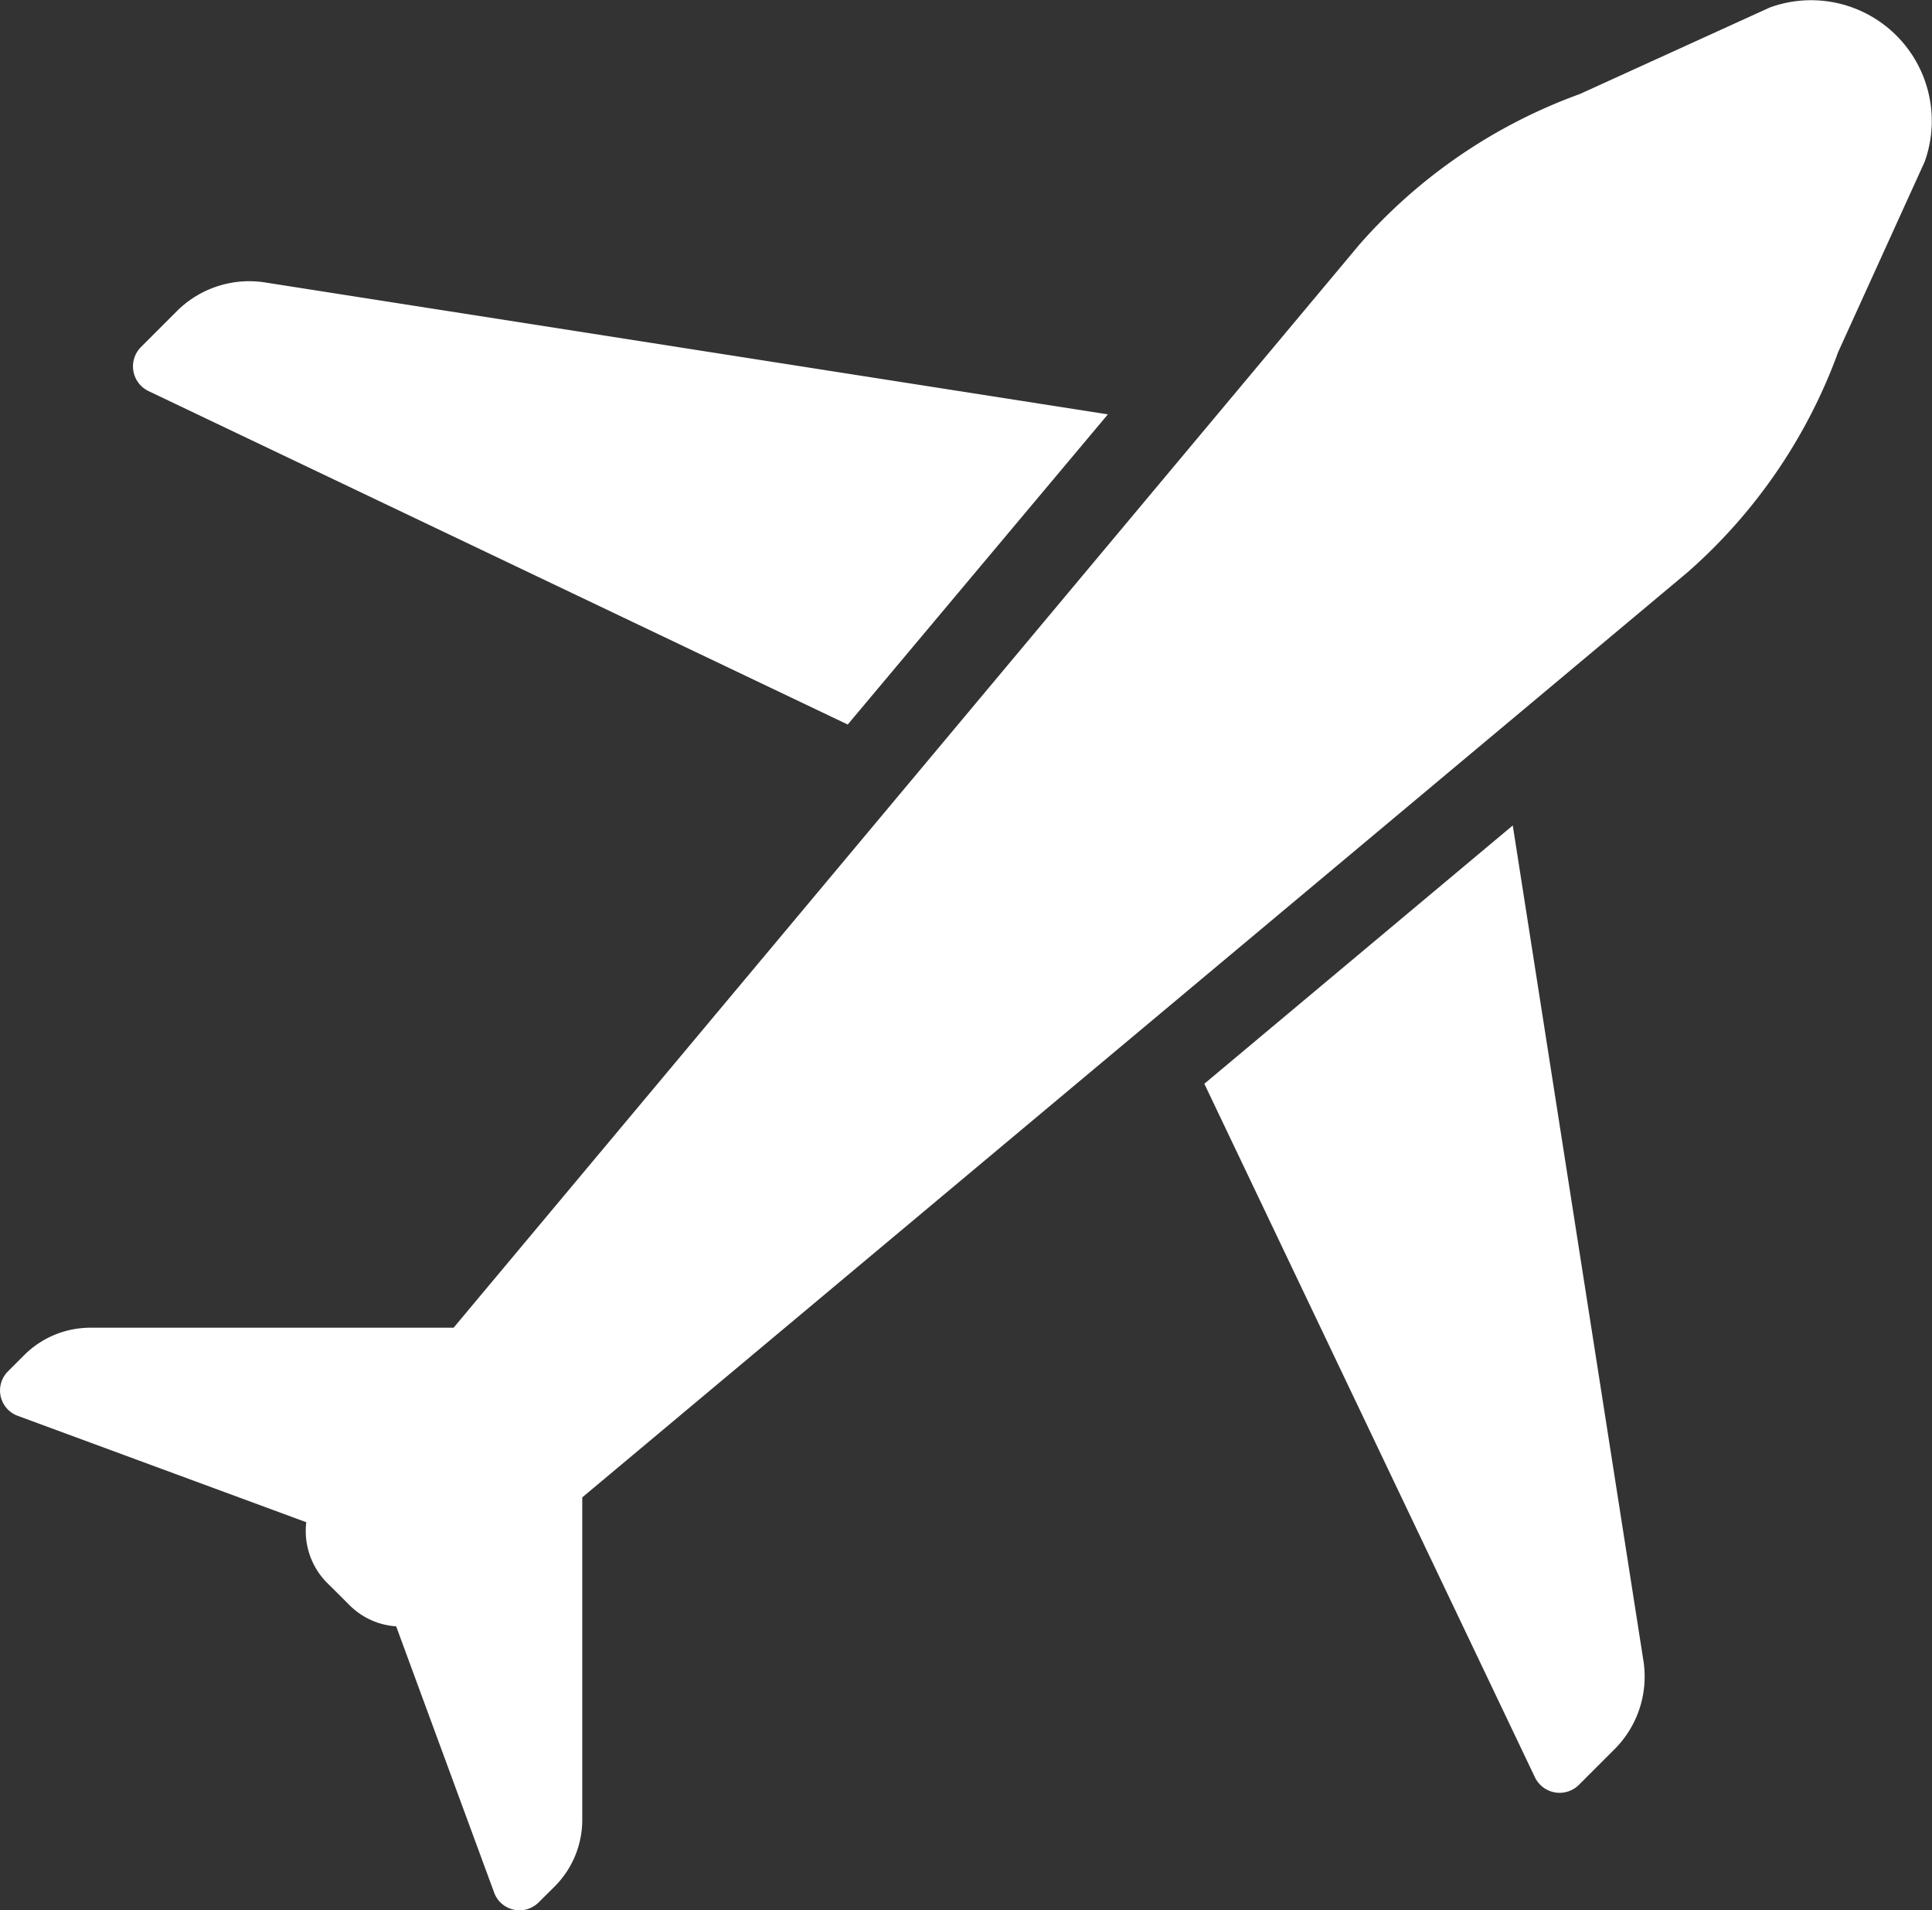
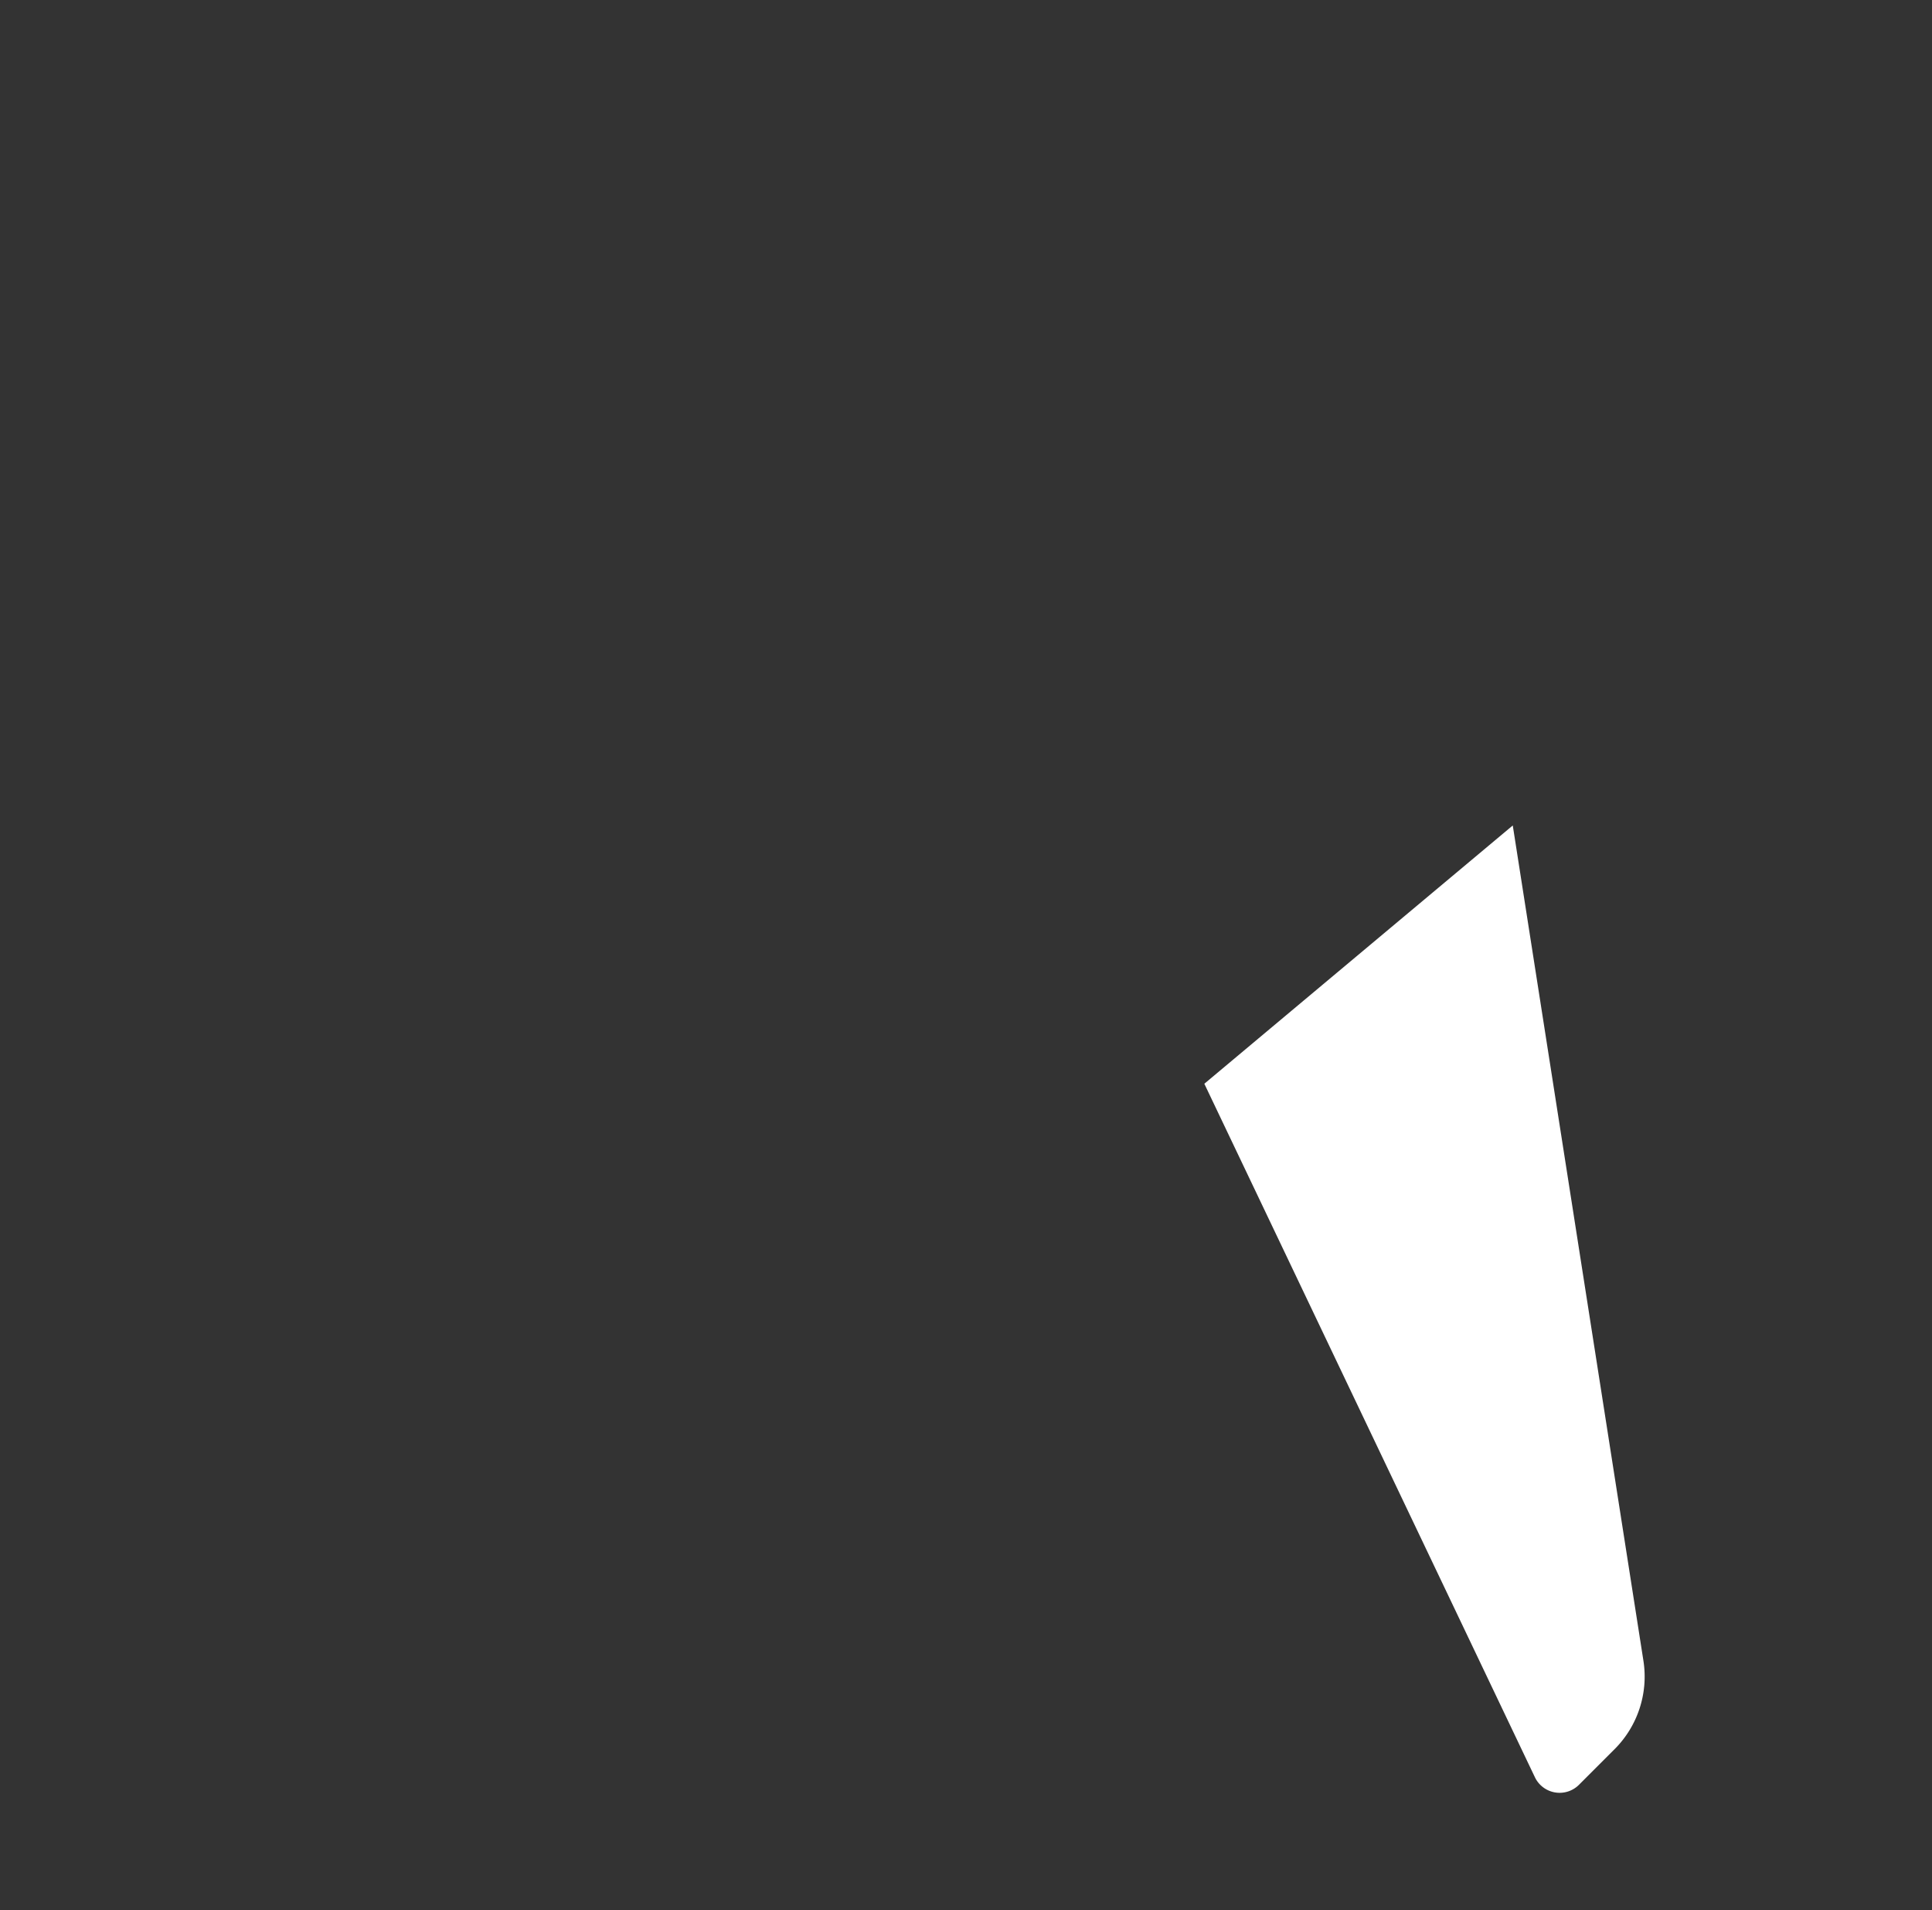
<svg xmlns="http://www.w3.org/2000/svg" viewBox="0 0 152.4 150.65">
  <rect x="0" y="0" width="152.4" height="150.65" fill="#333333" stroke="none" />
  <defs>
    <style>.cls-1{fill:#fff;}</style>
  </defs>
  <g id="Layer_2" data-name="Layer 2">
    <g id="Object">
-       <path class="cls-1" d="M45.93,118.09l87.18-72.95A42.4,42.4,0,0,0,145,27.76l6.82-15A9.52,9.52,0,0,0,139.61.59l-15,6.83a42.29,42.29,0,0,0-17.38,11.87L35.78,104.71H7.13a7.4,7.4,0,0,0-5.23,2.17L.63,108.15a2.13,2.13,0,0,0,.77,3.51l22.76,8.39a5.8,5.8,0,0,0,1.65,4.79l.88.87.88.88a5.72,5.72,0,0,0,3.68,1.67l7.73,21a2.13,2.13,0,0,0,3.51.77l1.28-1.27a7.43,7.43,0,0,0,2.16-5.24Z" />
-       <path class="cls-1" d="M87.39,32.68,20.94,22.28a8.08,8.08,0,0,0-7,2.27l-2.82,2.82a2.16,2.16,0,0,0,.59,3.47l55.16,26.3Z" />
      <path class="cls-1" d="M129.64,131,119.33,65.1,95,85.47l26.08,54.7a2.16,2.16,0,0,0,3.47.59l2.82-2.82A8.09,8.09,0,0,0,129.64,131Z" />
    </g>
  </g>
</svg>